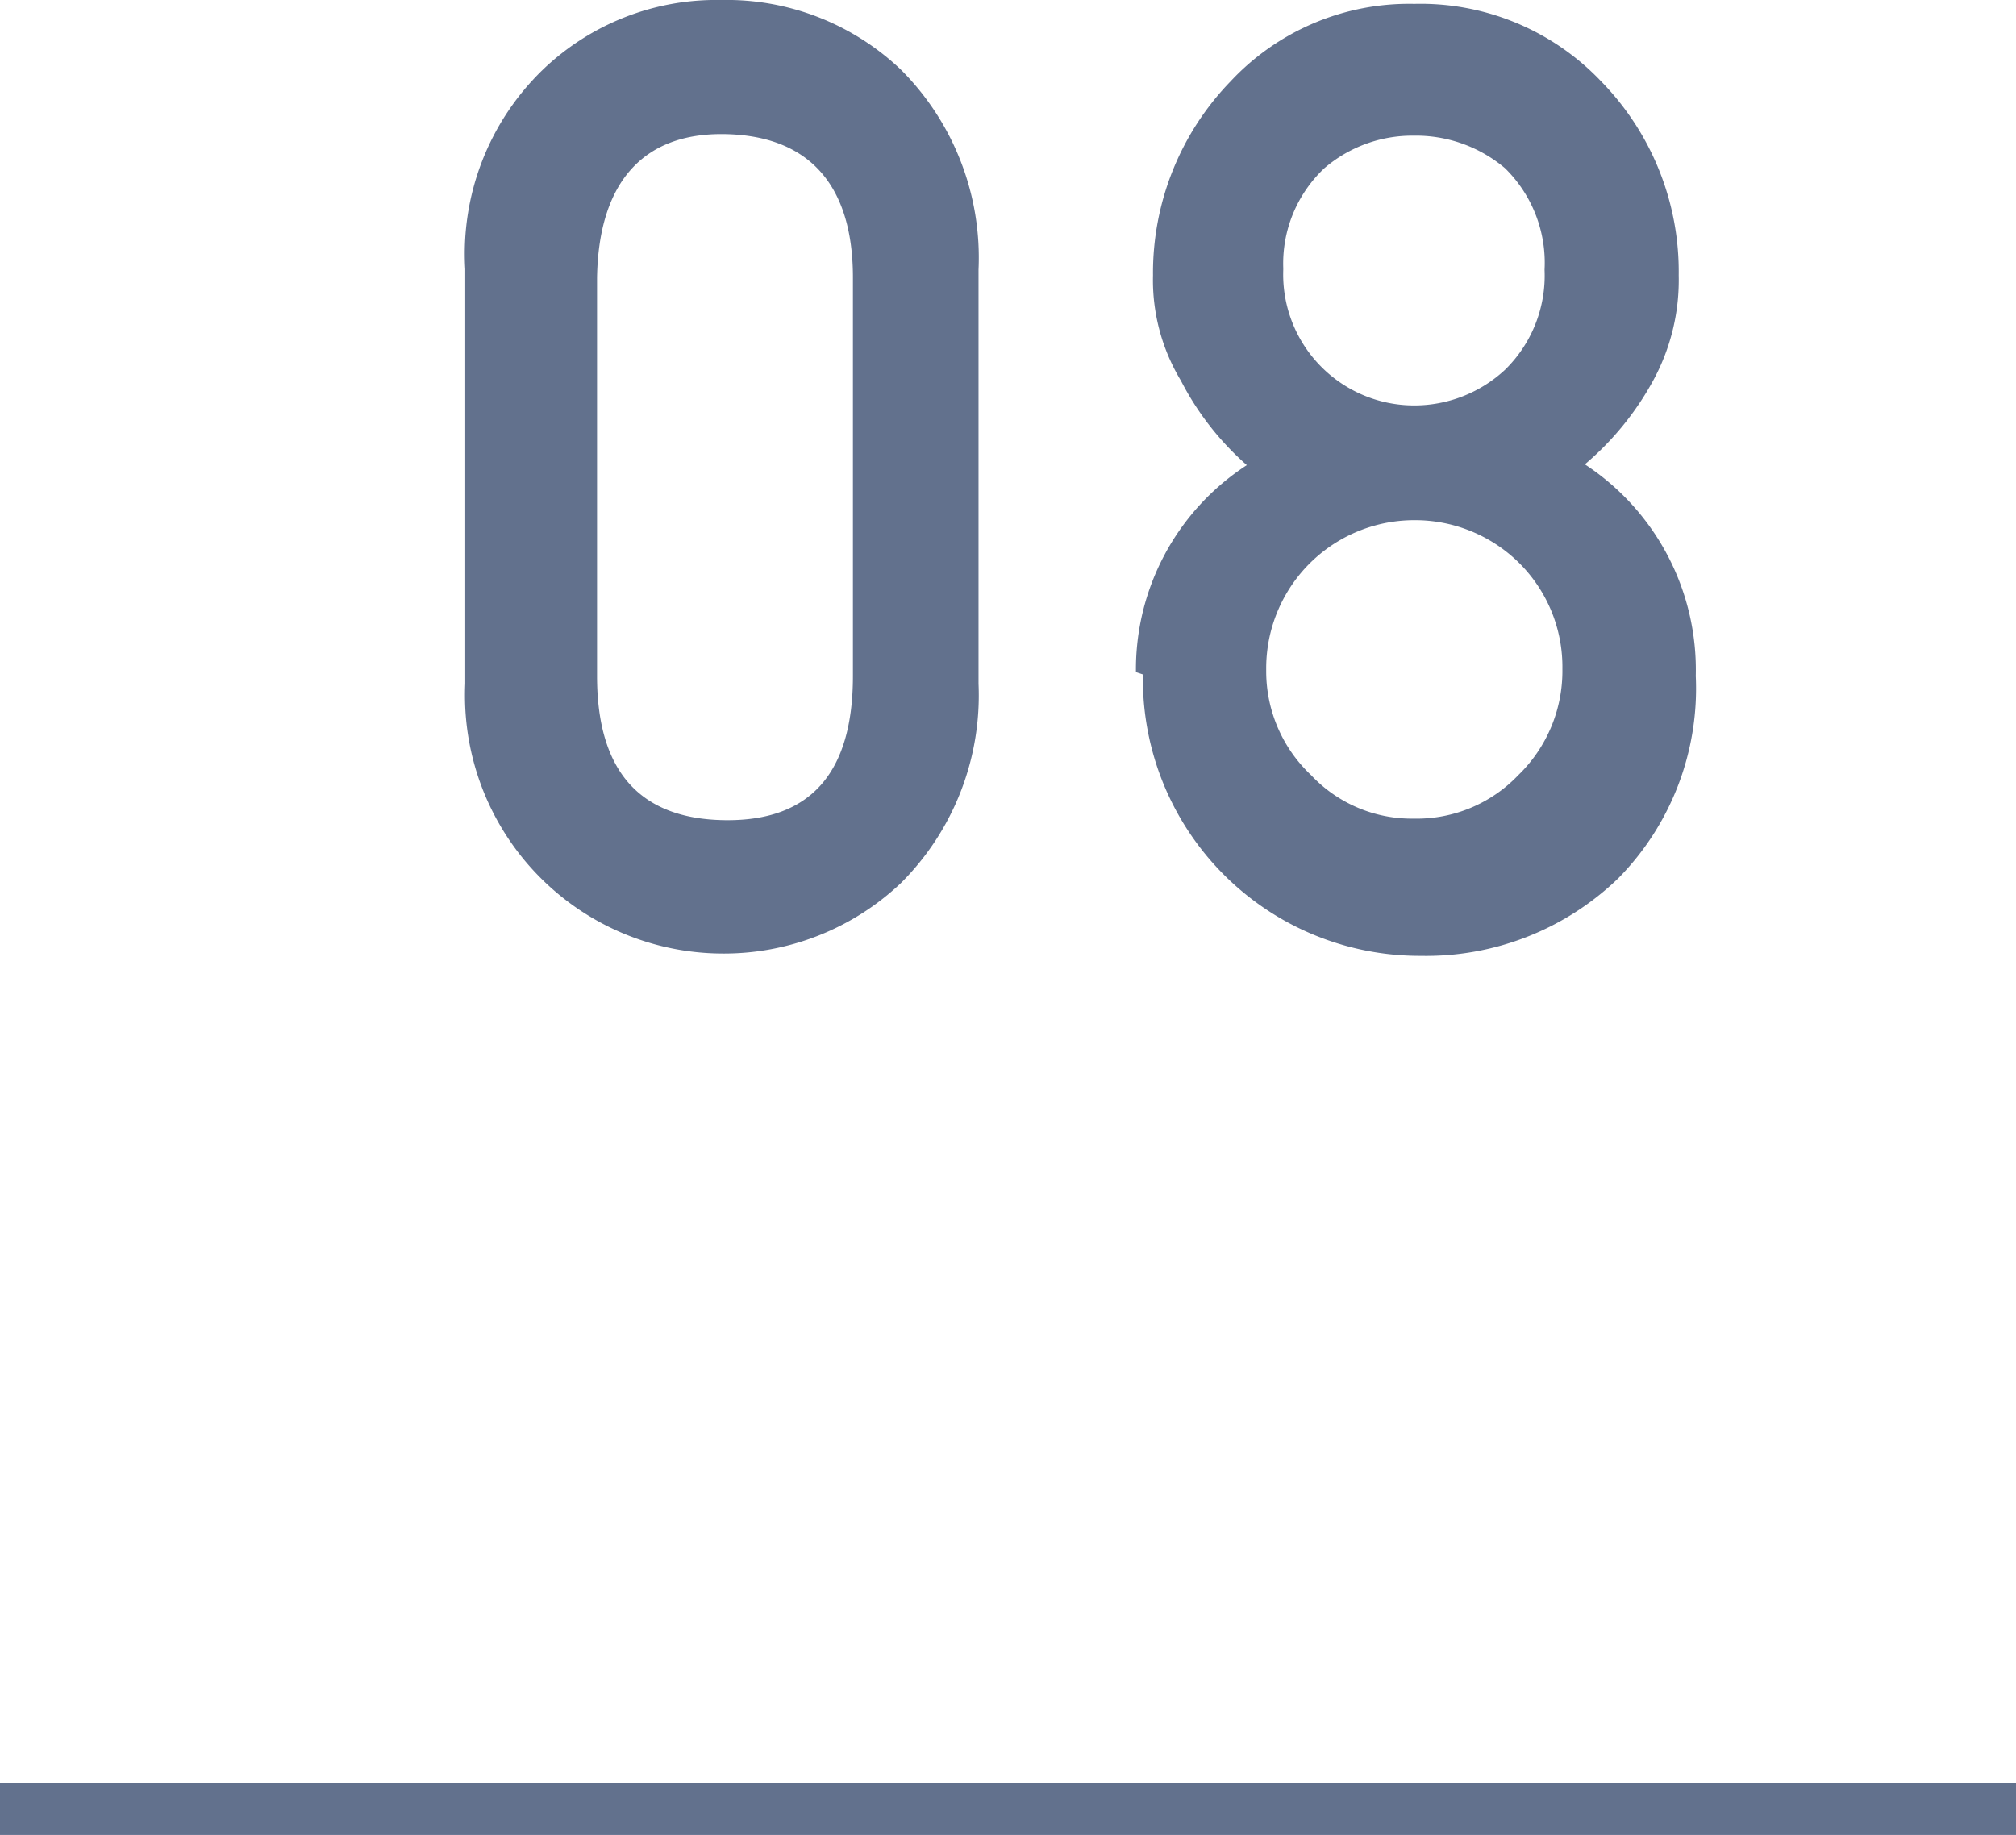
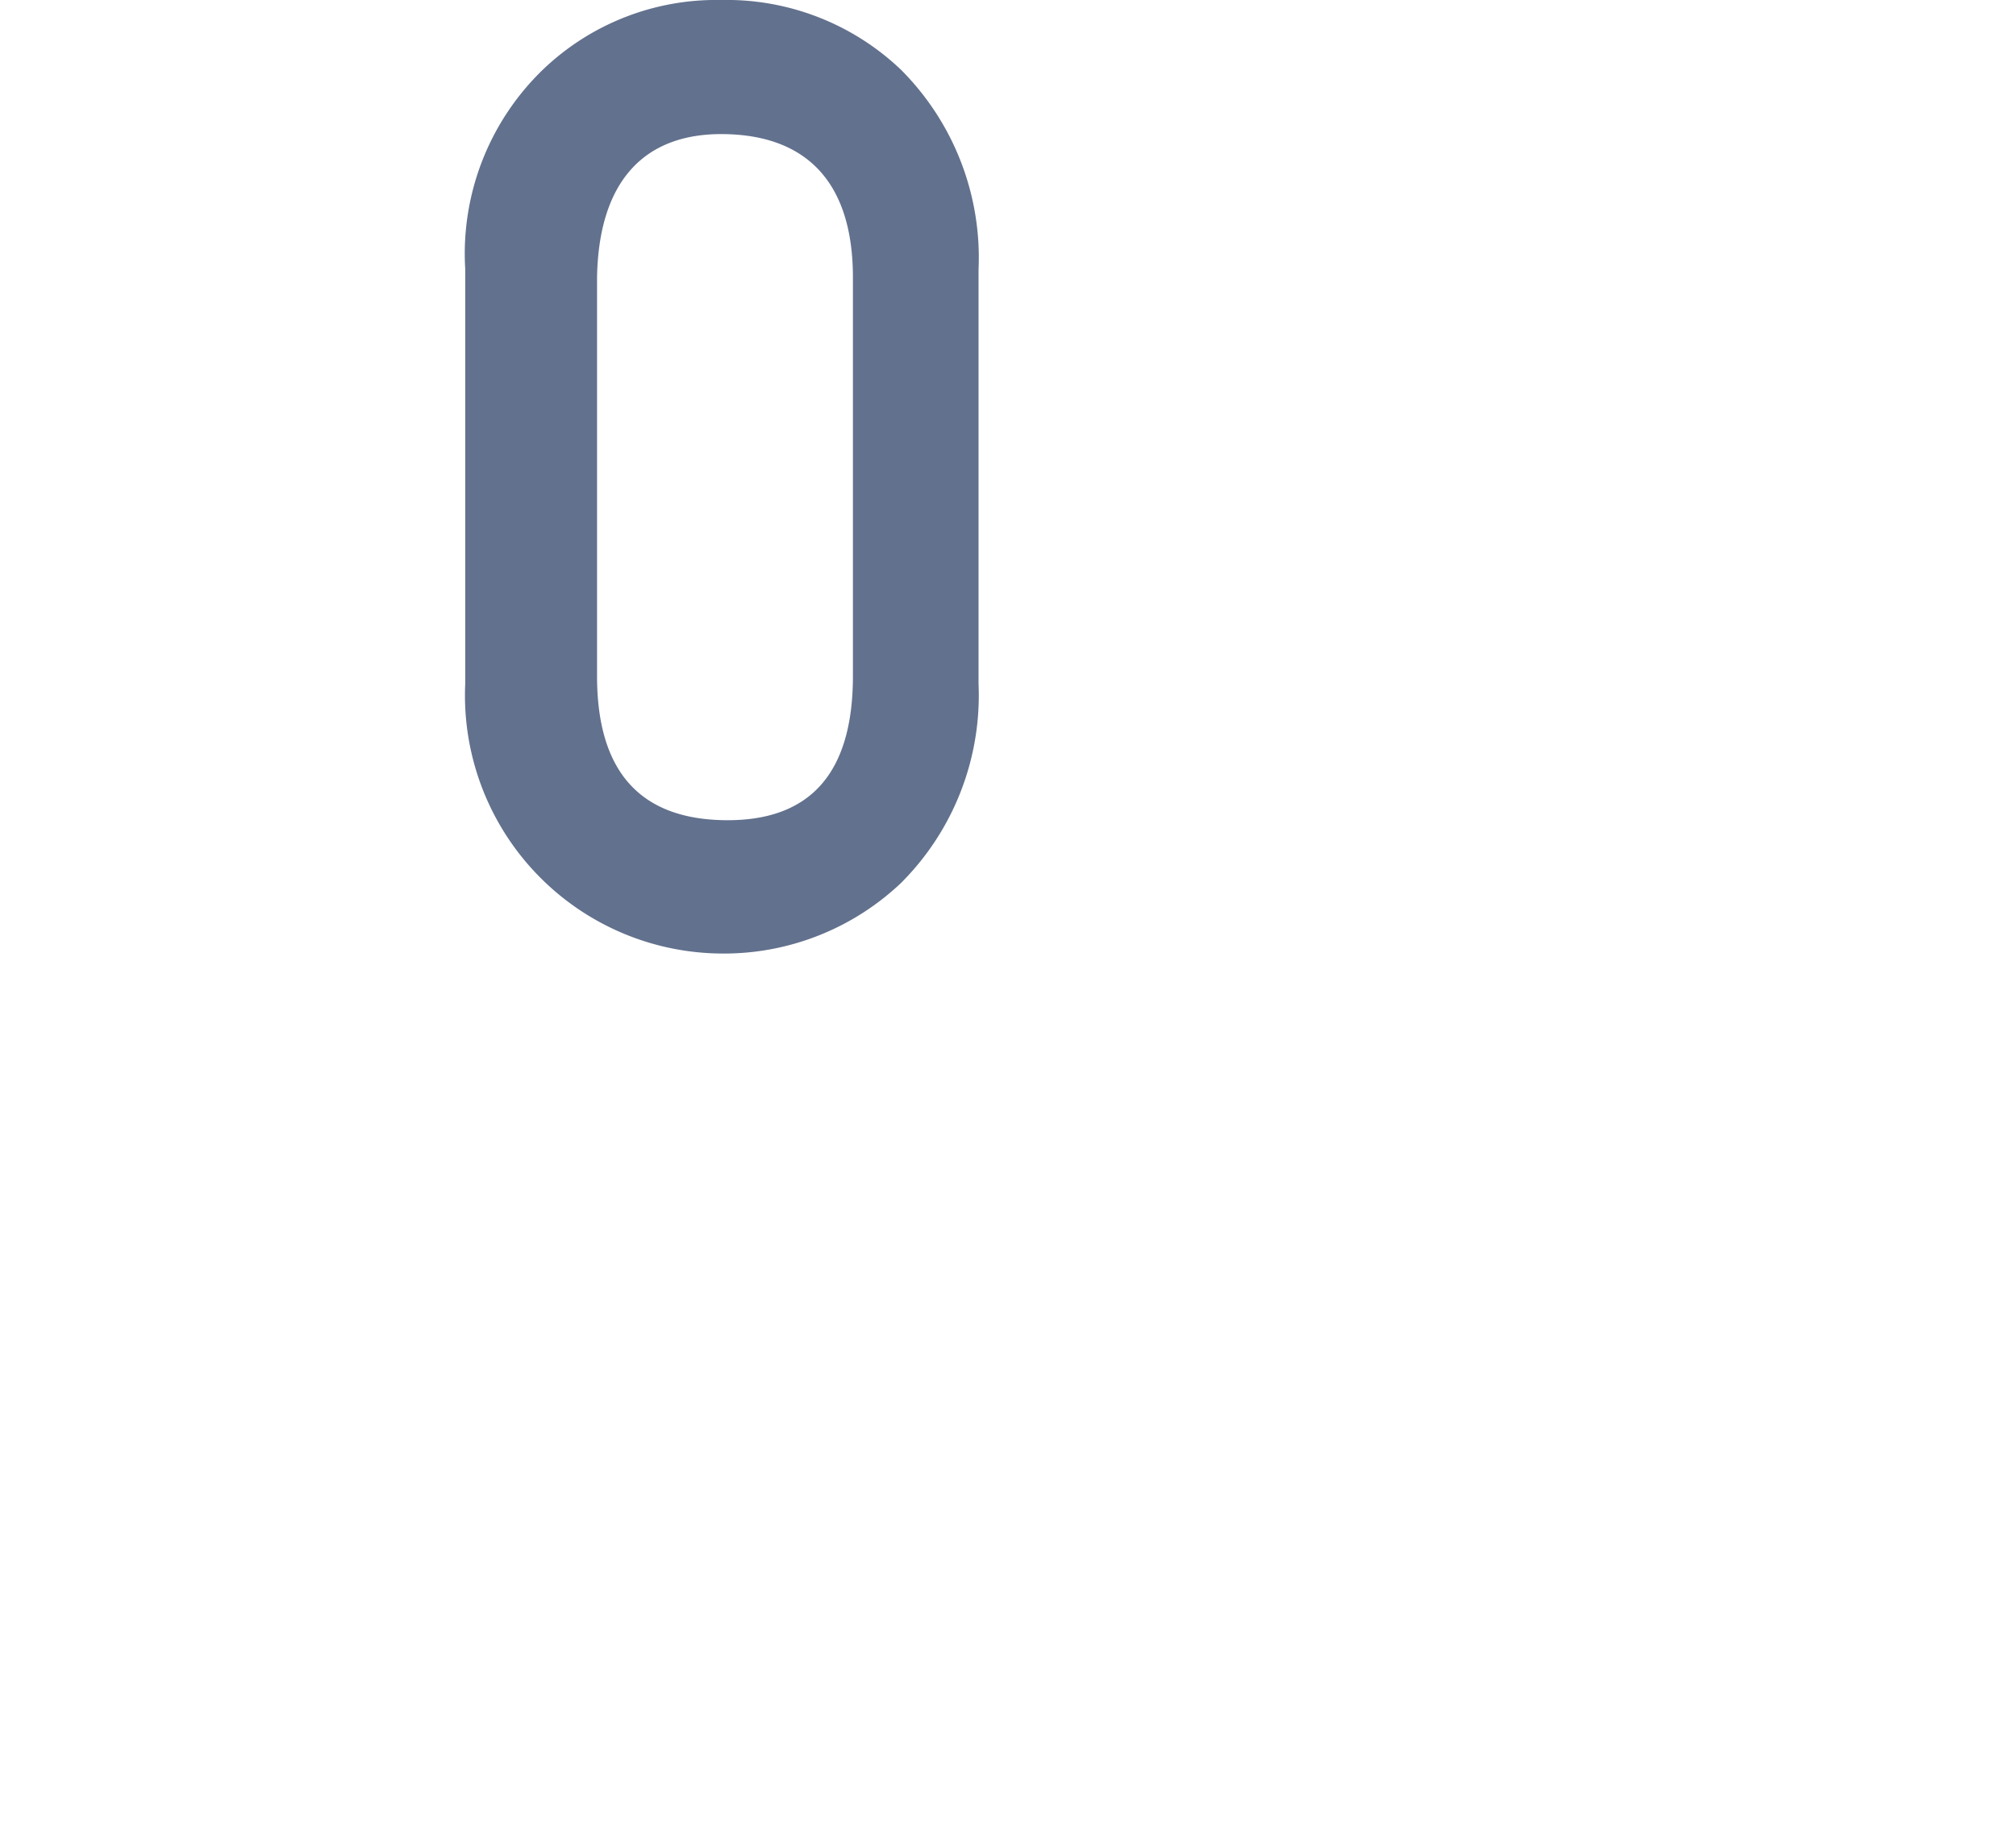
<svg xmlns="http://www.w3.org/2000/svg" width="26" height="23.67" viewBox="0 0 26 23.67">
  <defs>
    <style>.cls-1{fill:#62718d;}.cls-2{fill:none;stroke:#62718d;stroke-miterlimit:10;stroke-width:0.68px;}</style>
  </defs>
  <title>count8</title>
  <g id="レイヤー_2" data-name="レイヤー 2">
    <g id="レイヤー_1-2" data-name="レイヤー 1">
      <path class="cls-1" d="M6,3.47A3.3,3.3,0,0,1,7,.9,3.23,3.23,0,0,1,9.3,0a3.26,3.26,0,0,1,2.32.9,3.43,3.43,0,0,1,1,2.58V8.82a3.42,3.42,0,0,1-1,2.57,3.32,3.32,0,0,1-2.32.91A3.33,3.33,0,0,1,6,8.82Zm5,.11c0-1.21-.58-1.83-1.65-1.85s-1.63.64-1.65,1.85V8.72q0,1.84,1.65,1.86T11,8.72Z" />
-       <path class="cls-1" d="M14.65,8.67A3.14,3.14,0,0,1,16.08,6a3.7,3.7,0,0,1-.85-1.09,2.51,2.51,0,0,1-.36-1.36,3.55,3.55,0,0,1,1-2.5,3.15,3.15,0,0,1,2.37-1,3.21,3.21,0,0,1,2.41,1,3.51,3.51,0,0,1,1,2.5,2.71,2.71,0,0,1-.33,1.36,3.8,3.8,0,0,1-.88,1.08,3.17,3.17,0,0,1,1.43,2.73,3.49,3.49,0,0,1-1,2.61,3.57,3.57,0,0,1-2.55,1,3.57,3.57,0,0,1-3.58-3.63Zm1.68,0A1.84,1.84,0,0,0,16.91,10a1.78,1.78,0,0,0,1.32.56A1.81,1.81,0,0,0,19.58,10a1.87,1.87,0,0,0,.57-1.37,1.89,1.89,0,0,0-.57-1.38,1.91,1.91,0,0,0-1.35-.54,1.91,1.91,0,0,0-1.9,1.92Zm.22-5.19a1.69,1.69,0,0,0,1.68,1.75,1.72,1.72,0,0,0,1.18-.46,1.7,1.7,0,0,0,.51-1.29,1.71,1.71,0,0,0-.51-1.31,1.78,1.78,0,0,0-1.18-.42,1.74,1.74,0,0,0-1.15.42A1.69,1.69,0,0,0,16.55,3.46Z" />
-       <line class="cls-2" x1="26" y1="23.34" y2="23.34" />
    </g>
  </g>
</svg>